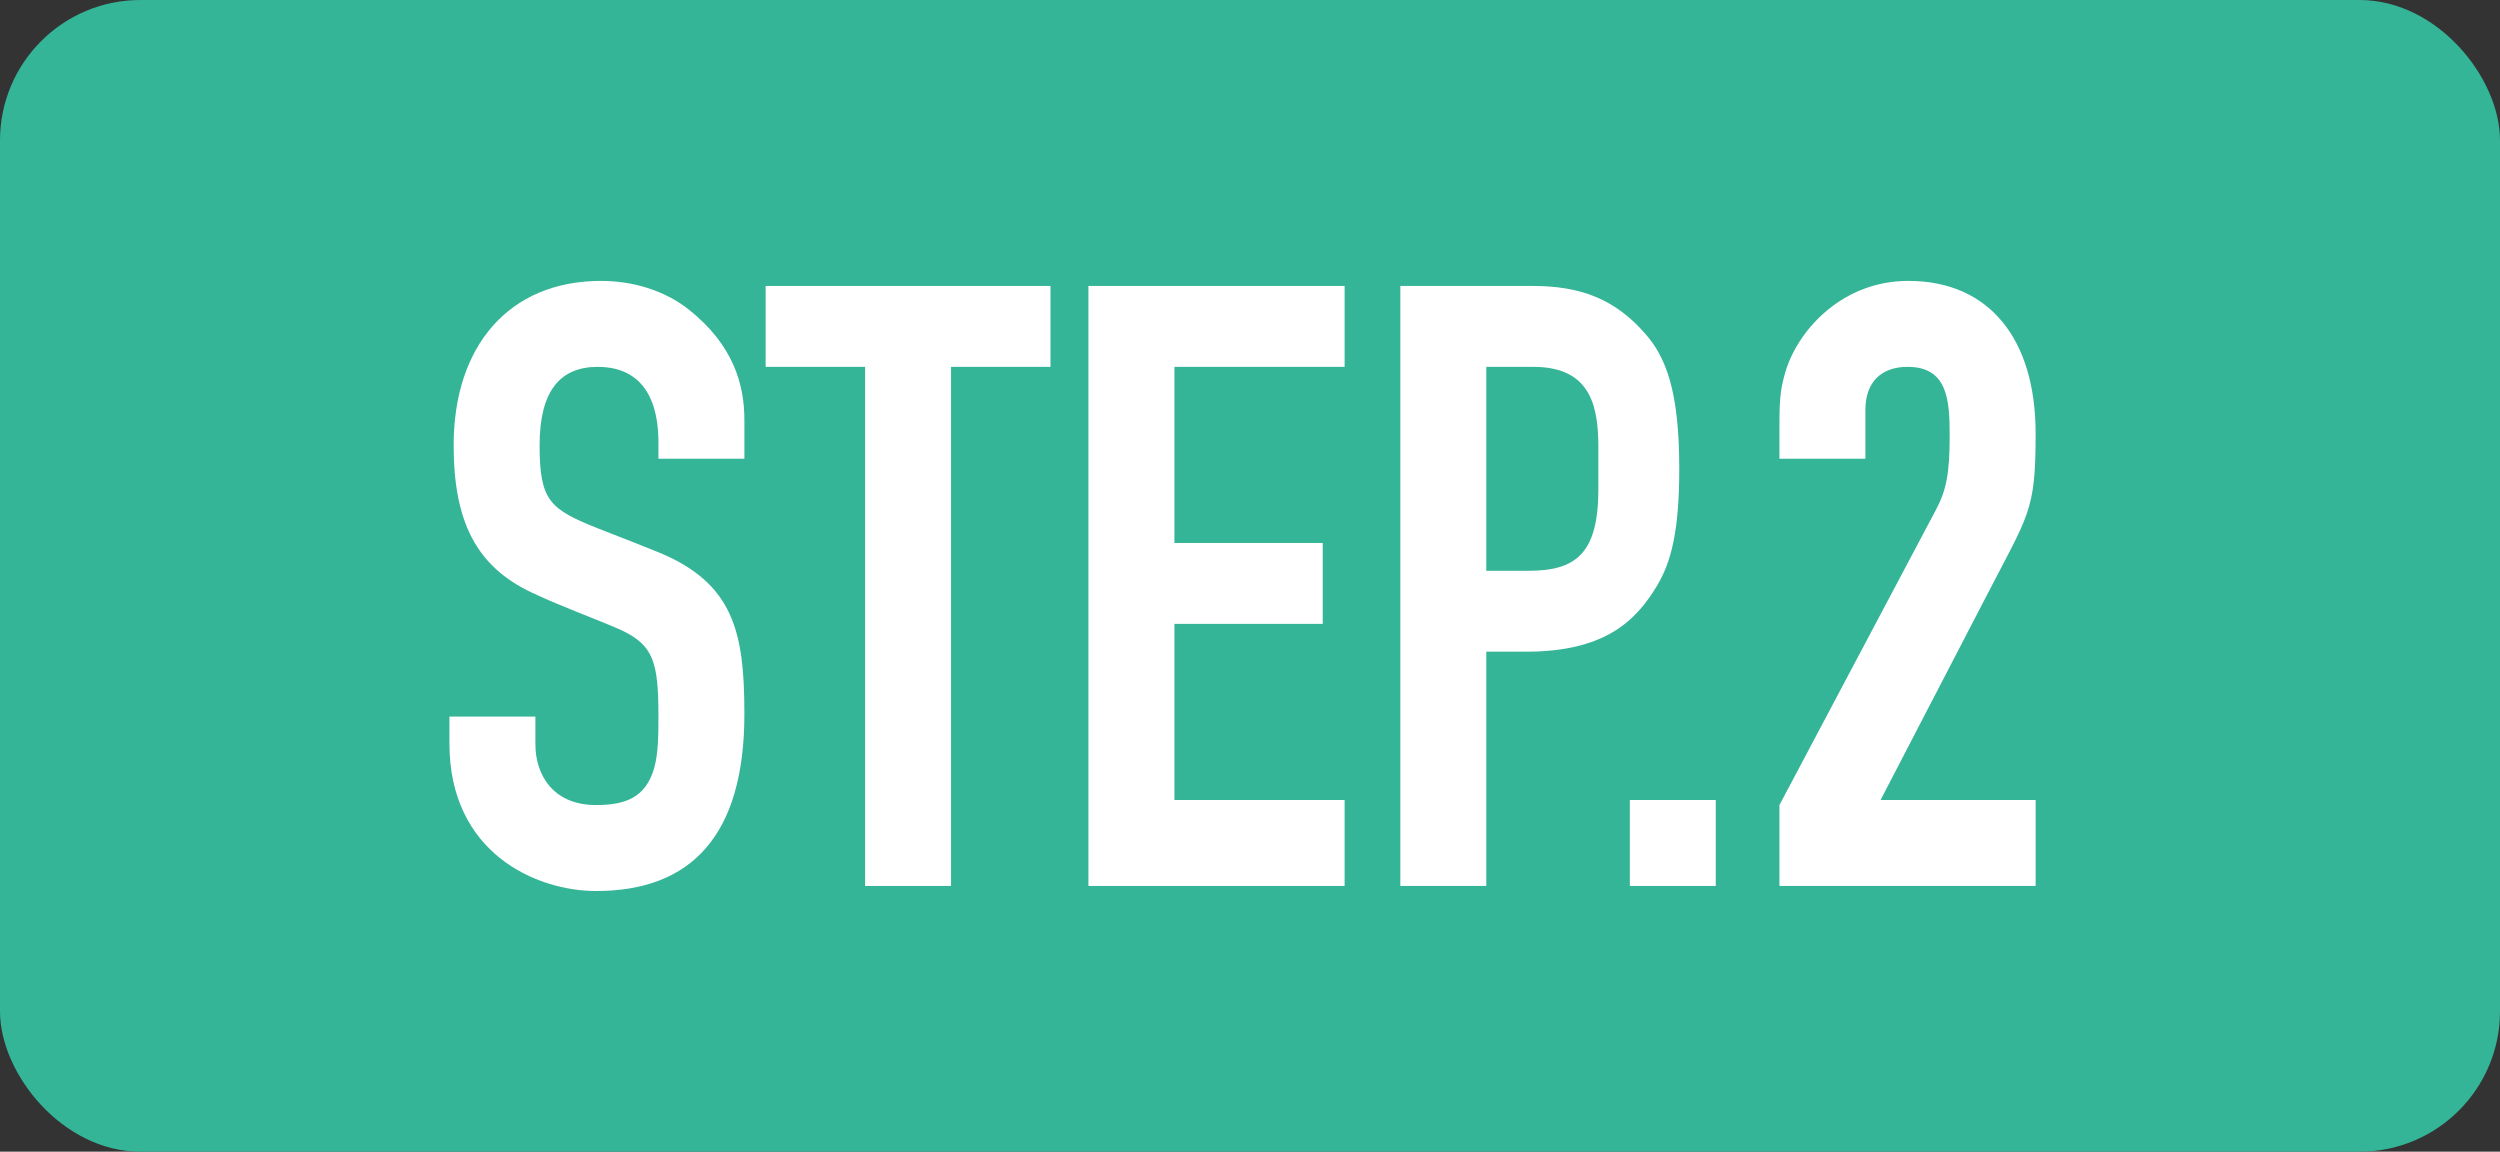
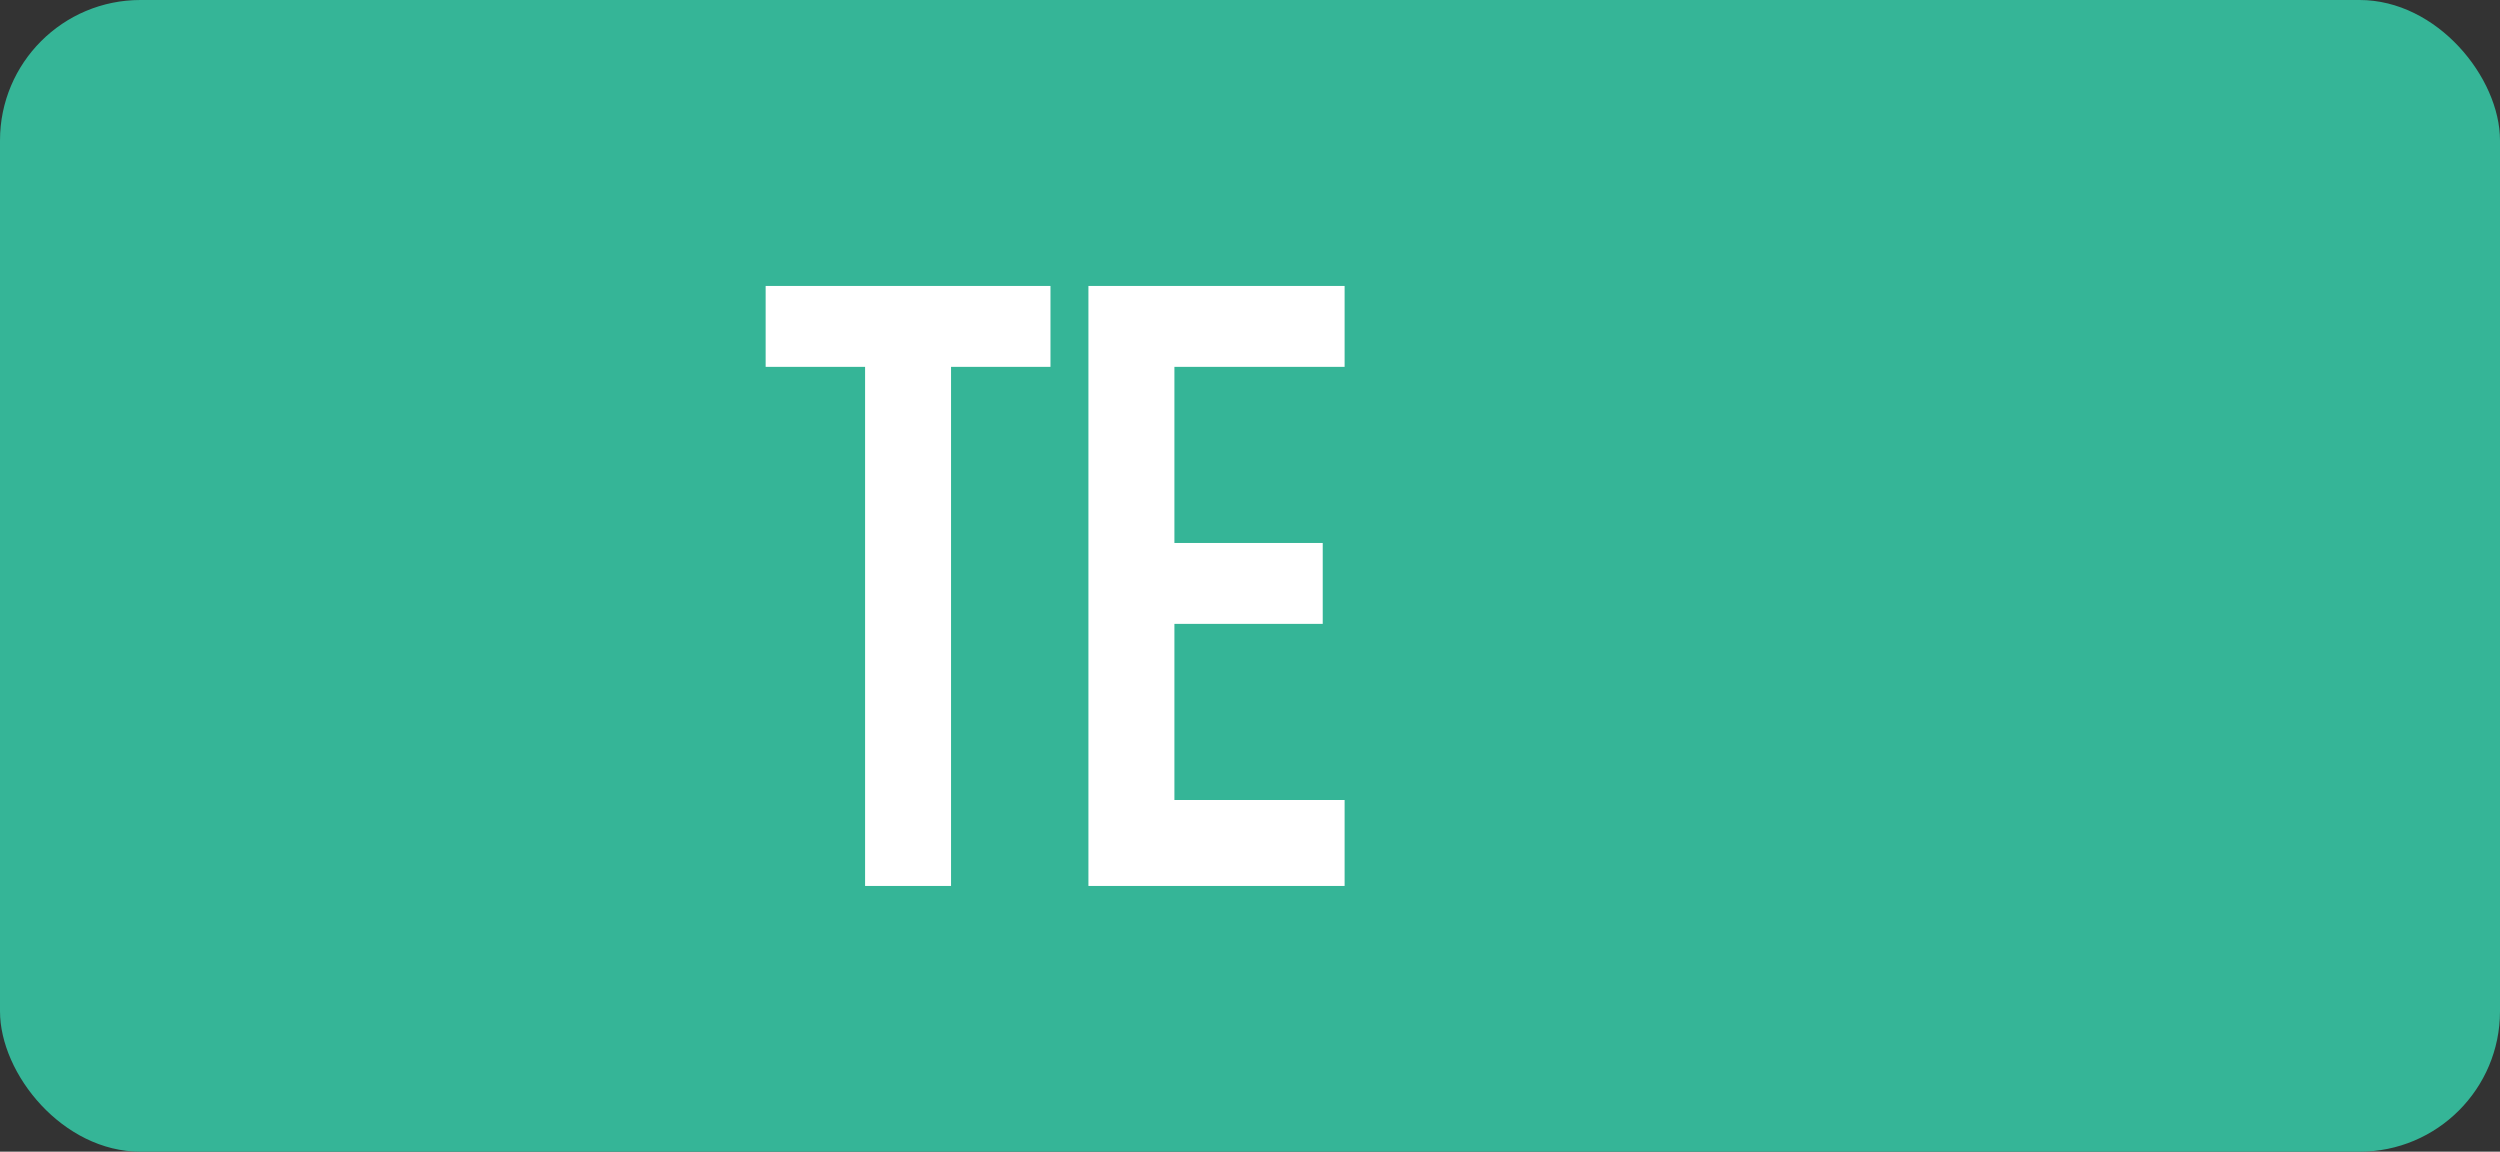
<svg xmlns="http://www.w3.org/2000/svg" width="89" height="41" viewBox="0 0 89 41" fill="none">
  <rect x="0" y="0" width="89" height="41" fill="#333333" stroke="none" />
  <rect width="89" height="41" rx="5" fill="#35B597" />
-   <path d="M72.468 15.43C72.468 18.25 72.228 18.28 70.638 21.37L66.948 28.48H72.468V31.54H63.348V28.66L68.898 18.19C69.288 17.47 69.408 16.87 69.408 15.52C69.408 14.26 69.348 13.06 67.908 13.06C66.978 13.06 66.408 13.6 66.408 14.59V16.33H63.348V15.07C63.348 14.08 63.408 13.75 63.588 13.15C64.068 11.68 65.628 10 67.938 10C70.818 10 72.468 12.07 72.468 15.43Z" fill="white" />
-   <path d="M58.022 28.48H61.081V31.54H58.022V28.48Z" fill="white" />
-   <path d="M49.852 10.18H54.562C56.242 10.18 57.472 10.63 58.552 11.86C59.302 12.7 59.782 13.9 59.782 16.69C59.782 18.94 59.482 20.02 59.002 20.83C58.222 22.15 57.082 23.2 54.322 23.2H52.912V31.54H49.852V10.18ZM52.912 13.06V20.32H54.412C56.092 20.32 56.902 19.72 56.902 17.41V16C56.902 14.65 56.752 13.06 54.592 13.06H52.912Z" fill="white" />
  <path d="M38.748 10.18H47.868V13.06H41.809V19.33H47.089V22.21H41.809V28.48H47.868V31.54H38.748V10.18Z" fill="white" />
  <path d="M27.257 10.18H37.397V13.06H33.857V31.54H30.797V13.06H27.257V10.18Z" fill="white" />
-   <path d="M26.5 16.33H23.44V15.76C23.44 13.81 22.54 13.06 21.28 13.06C19.93 13.06 19.21 13.93 19.21 15.85C19.21 17.83 19.57 18.13 21.31 18.82C22 19.09 22.93 19.45 23.44 19.66C26.14 20.77 26.5 22.54 26.5 25.42C26.5 29.74 24.61 31.72 21.22 31.72C19.09 31.72 16 30.37 16 26.47V25.51H19.06V26.5C19.06 27.55 19.66 28.66 21.22 28.66C22.27 28.66 22.99 28.39 23.29 27.34C23.44 26.8 23.44 26.14 23.44 25.48C23.44 23.56 23.26 22.96 22.09 22.42C21.28 22.06 20.02 21.61 18.94 21.1C16.96 20.17 16.15 18.58 16.15 15.85C16.15 12.34 18.1 10 21.4 10C22.51 10 23.65 10.33 24.52 11.02C26.11 12.28 26.5 13.69 26.5 14.95V16.33Z" fill="white" />
</svg>